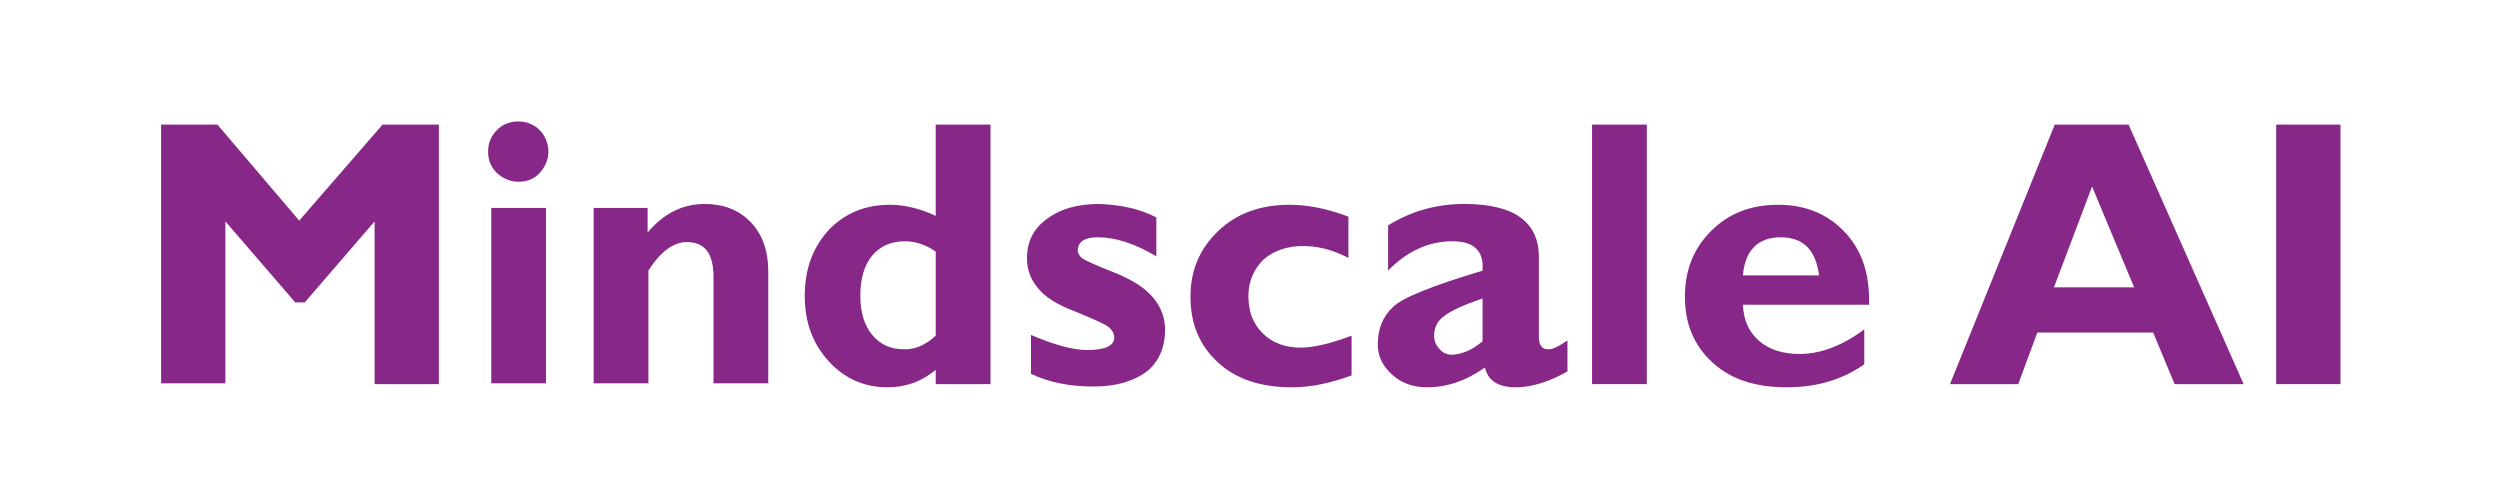
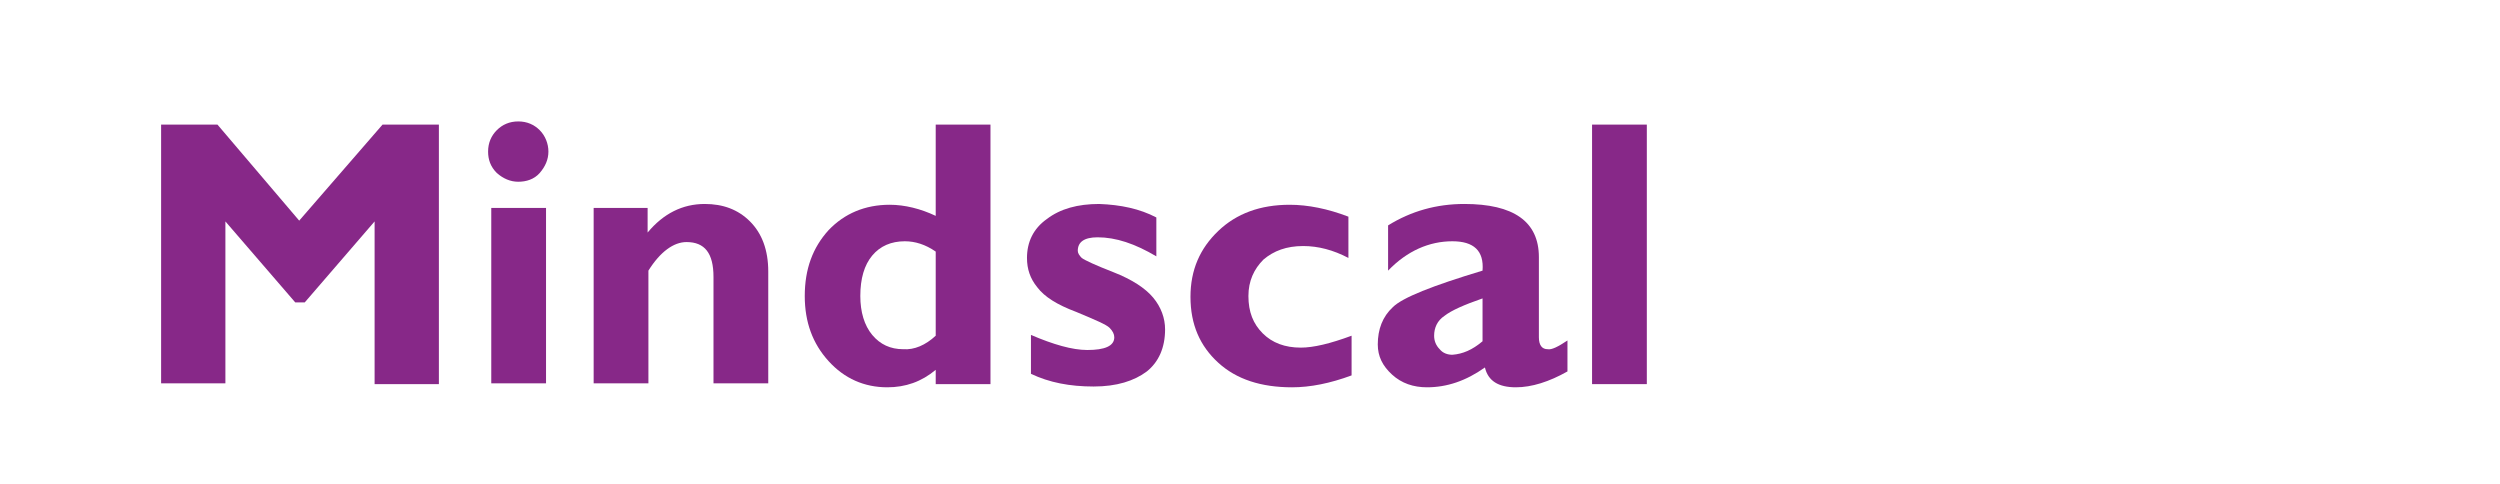
<svg xmlns="http://www.w3.org/2000/svg" version="1.1" id="Layer_1" x="0px" y="0px" viewBox="0 0 315 61" style="enable-background:new 0 0 315 61;" xml:space="preserve">
  <style type="text/css"> .st0{fill:none;} .st1{fill:#872888;} </style>
  <rect x="117.1" y="34.5" class="st0" width="133.9" height="26" />
  <g>
    <path class="st1" d="M37.7,27.8l10.5-12.1h7.1v32.7h-8.1V27.9l-8.8,10.2h-1.2l-8.8-10.2v20.4h-8.1V15.7h7.1L37.7,27.8z" />
    <path class="st1" d="M61.5,19.1c0-1.1,0.4-2,1.1-2.7c0.7-0.7,1.6-1.1,2.7-1.1c1.1,0,2,0.4,2.7,1.1c0.7,0.7,1.1,1.7,1.1,2.7 c0,1-0.4,1.9-1.1,2.7c-0.7,0.8-1.7,1.1-2.7,1.1c-1,0-1.9-0.4-2.7-1.1C61.8,21,61.5,20.1,61.5,19.1z M68.8,26.2v22.1h-6.9V26.2H68.8 z" />
    <path class="st1" d="M81.6,26.2v3.1c2-2.4,4.4-3.6,7.2-3.6c2.3,0,4.2,0.7,5.7,2.2c1.5,1.5,2.3,3.6,2.3,6.3v14.1h-6.9V34.9 c0-3-1.1-4.4-3.4-4.4c-1.6,0-3.3,1.2-4.8,3.6v14.2h-6.9V26.2H81.6z" />
    <path class="st1" d="M124.8,15.7v32.7h-6.9v-1.8c-1.8,1.5-3.8,2.2-6.1,2.2c-2.9,0-5.4-1.1-7.4-3.3c-2-2.2-3-4.9-3-8.2 c0-3.4,1-6.1,3-8.3c2-2.1,4.6-3.2,7.7-3.2c1.9,0,3.9,0.5,5.8,1.4V15.7H124.8z M117.9,42.3V31.7c-1.3-0.9-2.6-1.3-3.9-1.3 c-1.7,0-3.1,0.6-4.1,1.8c-1,1.2-1.5,2.9-1.5,5.1c0,2,0.5,3.7,1.5,4.9c1,1.2,2.3,1.8,3.9,1.8C115.2,44.1,116.6,43.5,117.9,42.3z" />
    <path class="st1" d="M145.7,27.4v4.9c-2.7-1.6-5.1-2.4-7.4-2.4c-1.7,0-2.5,0.6-2.5,1.7c0,0.3,0.2,0.6,0.5,0.9 c0.4,0.3,1.7,0.9,4,1.8c2.3,0.9,4,2,5,3.2c1,1.2,1.5,2.6,1.5,4c0,2.3-0.8,4.1-2.3,5.3c-1.6,1.2-3.8,1.9-6.7,1.9 c-3,0-5.6-0.5-7.9-1.6v-4.9c2.8,1.2,5.2,1.9,7.1,1.9c2.2,0,3.4-0.5,3.4-1.6c0-0.4-0.2-0.8-0.6-1.2c-0.4-0.4-1.8-1-4.2-2 c-2.4-0.9-4-1.9-4.9-3.1c-0.9-1.1-1.3-2.3-1.3-3.7c0-2,0.8-3.7,2.5-4.9c1.7-1.3,3.9-1.9,6.6-1.9C141.2,25.8,143.6,26.3,145.7,27.4z " />
    <path class="st1" d="M170.3,42.3v5c-2.7,1-5.2,1.5-7.5,1.5c-3.9,0-7-1-9.3-3.1c-2.3-2.1-3.5-4.8-3.5-8.3c0-3.4,1.2-6.1,3.5-8.3 c2.3-2.2,5.3-3.3,9-3.3c2.3,0,4.8,0.5,7.4,1.5v5.2c-1.9-1-3.8-1.5-5.7-1.5c-2.1,0-3.7,0.6-5,1.7c-1.2,1.2-1.9,2.7-1.9,4.6 c0,2,0.6,3.5,1.8,4.7c1.2,1.2,2.8,1.8,4.8,1.8C165.5,43.8,167.6,43.3,170.3,42.3z" />
    <path class="st1" d="M197.5,42.9v3.9c-2.3,1.3-4.5,2-6.5,2c-2.2,0-3.5-0.8-3.9-2.5c-2.4,1.7-4.8,2.5-7.3,2.5 c-1.7,0-3.2-0.5-4.4-1.6c-1.2-1.1-1.8-2.3-1.8-3.8c0-1.9,0.6-3.5,1.9-4.7c1.2-1.2,5-2.7,11.3-4.6c0.2-2.5-1.1-3.7-3.8-3.7 c-2.9,0-5.7,1.2-8.1,3.7v-5.7c2.9-1.8,6.1-2.7,9.6-2.7c6.2,0,9.4,2.2,9.4,6.7v10.1c0,1,0.4,1.5,1.1,1.5 C195.5,44.1,196.3,43.7,197.5,42.9z M186.8,43v-5.4c-2.3,0.8-3.9,1.5-4.8,2.2c-0.9,0.6-1.3,1.5-1.3,2.5c0,0.6,0.2,1.2,0.7,1.7 c0.4,0.5,1,0.7,1.6,0.7C184.3,44.6,185.5,44.1,186.8,43z" />
    <path class="st1" d="M207.5,15.7v32.7h-6.9V15.7H207.5z" />
-     <path class="st1" d="M234.9,41.5v4.4c-2.7,1.9-5.9,2.9-9.8,2.9c-3.9,0-7-1-9.3-3.1c-2.3-2.1-3.5-4.8-3.5-8.3c0-3.4,1.1-6.1,3.3-8.3 c2.2-2.2,5-3.3,8.4-3.3c3.4,0,6.2,1.1,8.4,3.4c2.2,2.3,3.2,5.3,3.1,9.2h-15.9c0.1,2,0.8,3.5,2.1,4.6c1.3,1.1,3,1.6,5.1,1.6 C229.3,44.6,232.1,43.6,234.9,41.5z M219.6,34.7h9.6c-0.4-3.2-2-4.8-4.8-4.8C221.5,29.9,219.9,31.5,219.6,34.7z" />
-     <path class="st1" d="M268.2,15.7l14.5,32.7H274l-2.7-6.5h-14.6l-2.4,6.5h-8.6l13.2-32.7H268.2z M268.9,36.2l-5.3-12.7l-4.8,12.7 H268.9z" />
-     <path class="st1" d="M294.9,15.7v32.7h-8.1V15.7H294.9z" />
  </g>
</svg>